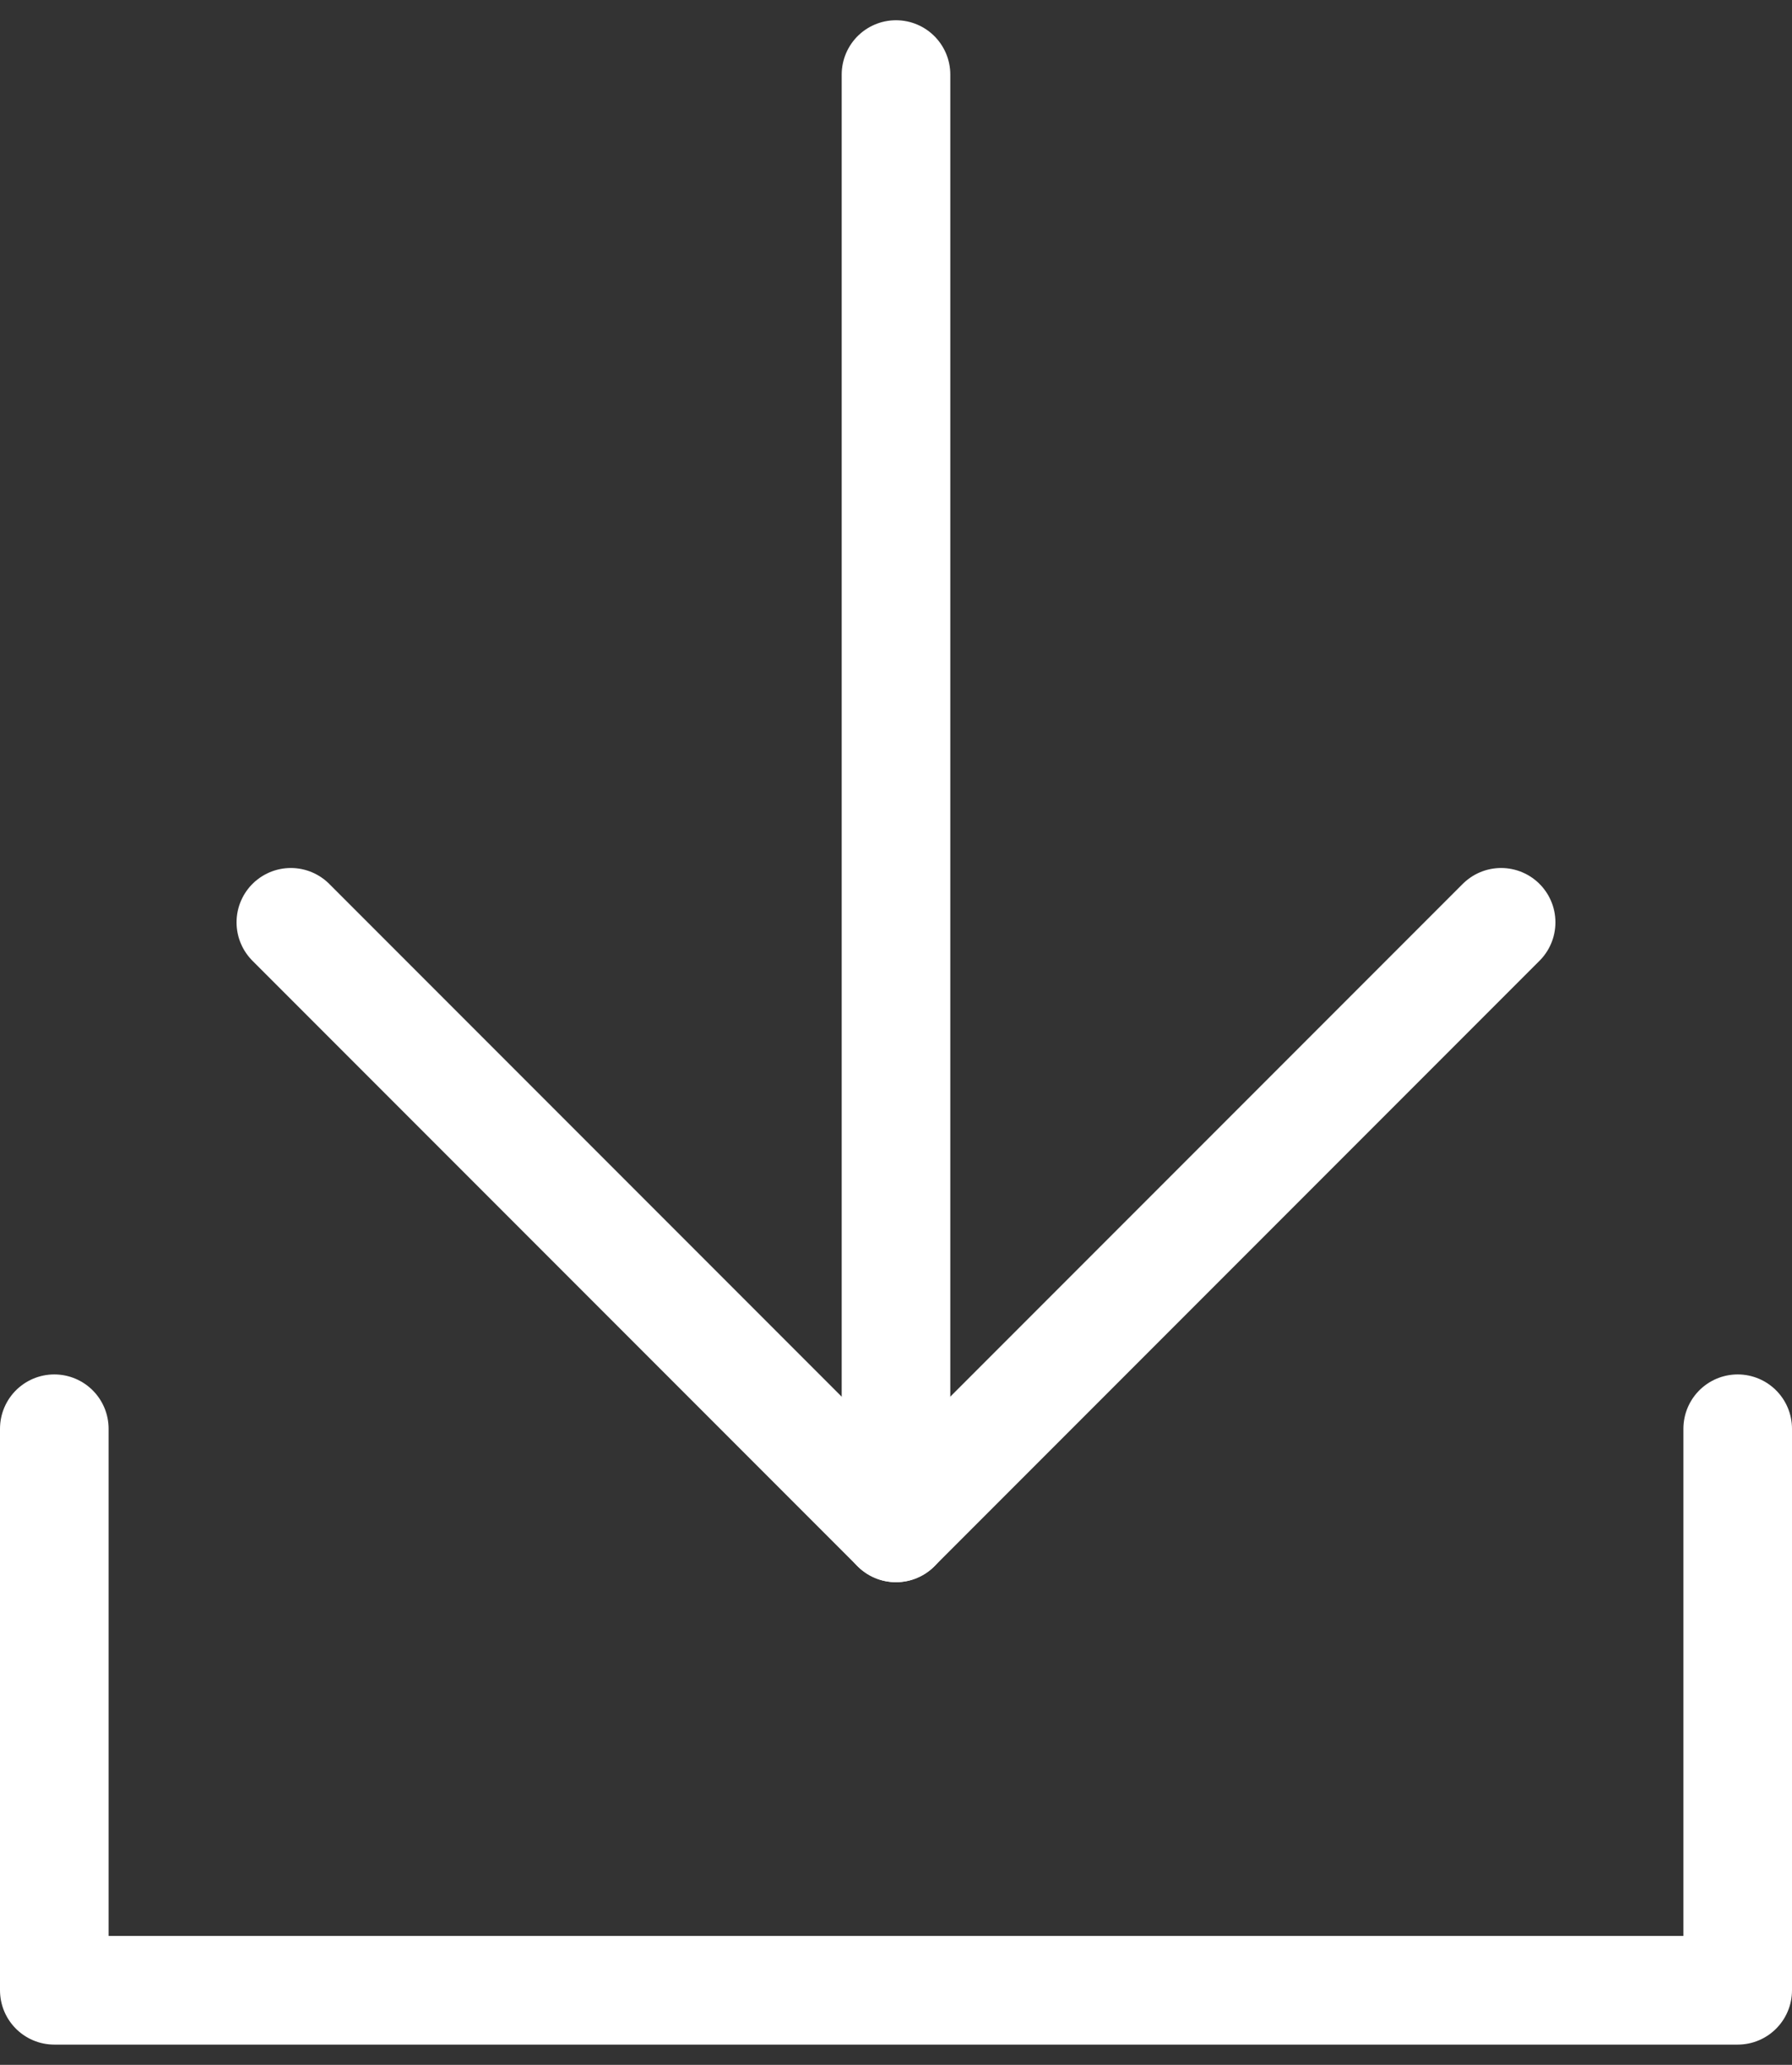
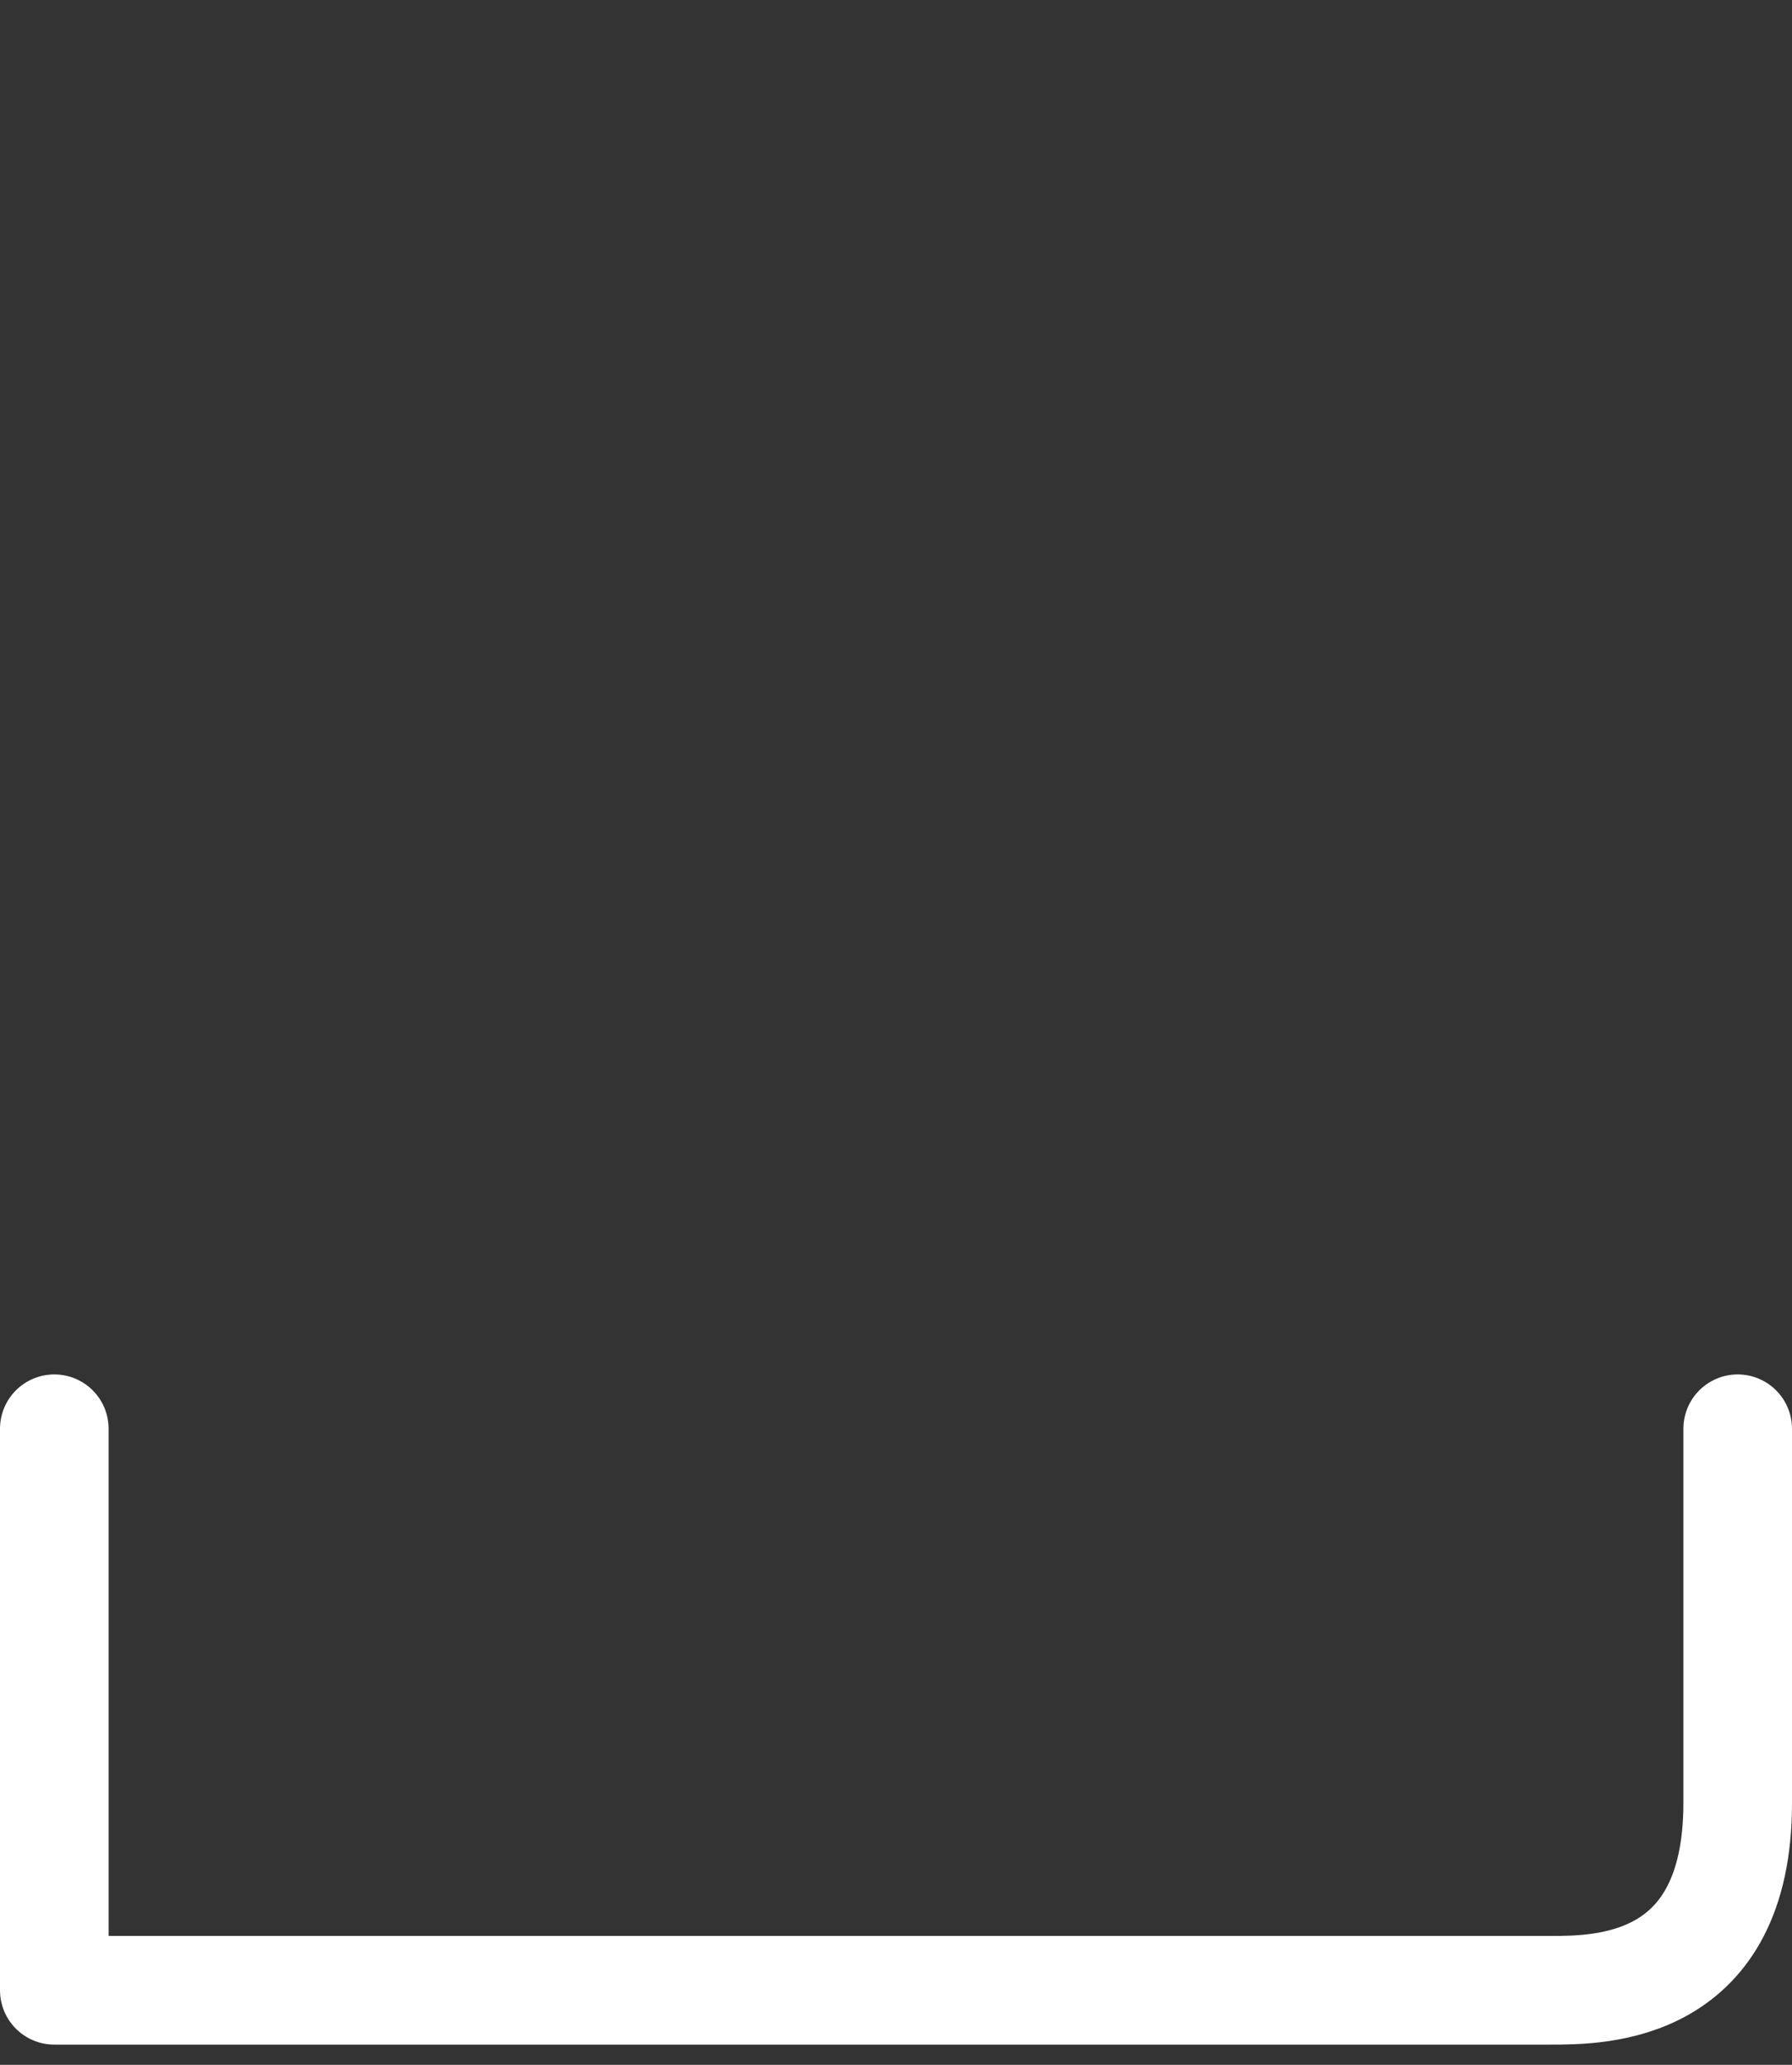
<svg xmlns="http://www.w3.org/2000/svg" width="66" height="76" viewBox="0 0 66 76" fill="none">
  <rect x="0" y="0" width="66" height="76" fill="#333333" stroke="none" />
-   <path d="M64 52.588V66.366C64 68.193 64 70.202 64 73.255C64 73.255 58.938 73.255 57.111 73.255H8.889C7.062 73.255 2 73.255 2 73.255C2 73.255 2 68.193 2 66.366V52.588" stroke="white" stroke-width="4" stroke-linecap="round" stroke-linejoin="round" />
-   <path d="M10.712 33.948L32.999 56.235L55.287 33.948" stroke="white" stroke-width="4" stroke-linecap="round" stroke-linejoin="round" />
-   <path d="M33 56.235V2.745" stroke="white" stroke-width="4" stroke-linecap="round" stroke-linejoin="round" />
+   <path d="M64 52.588V66.366C64 73.255 58.938 73.255 57.111 73.255H8.889C7.062 73.255 2 73.255 2 73.255C2 73.255 2 68.193 2 66.366V52.588" stroke="white" stroke-width="4" stroke-linecap="round" stroke-linejoin="round" />
</svg>